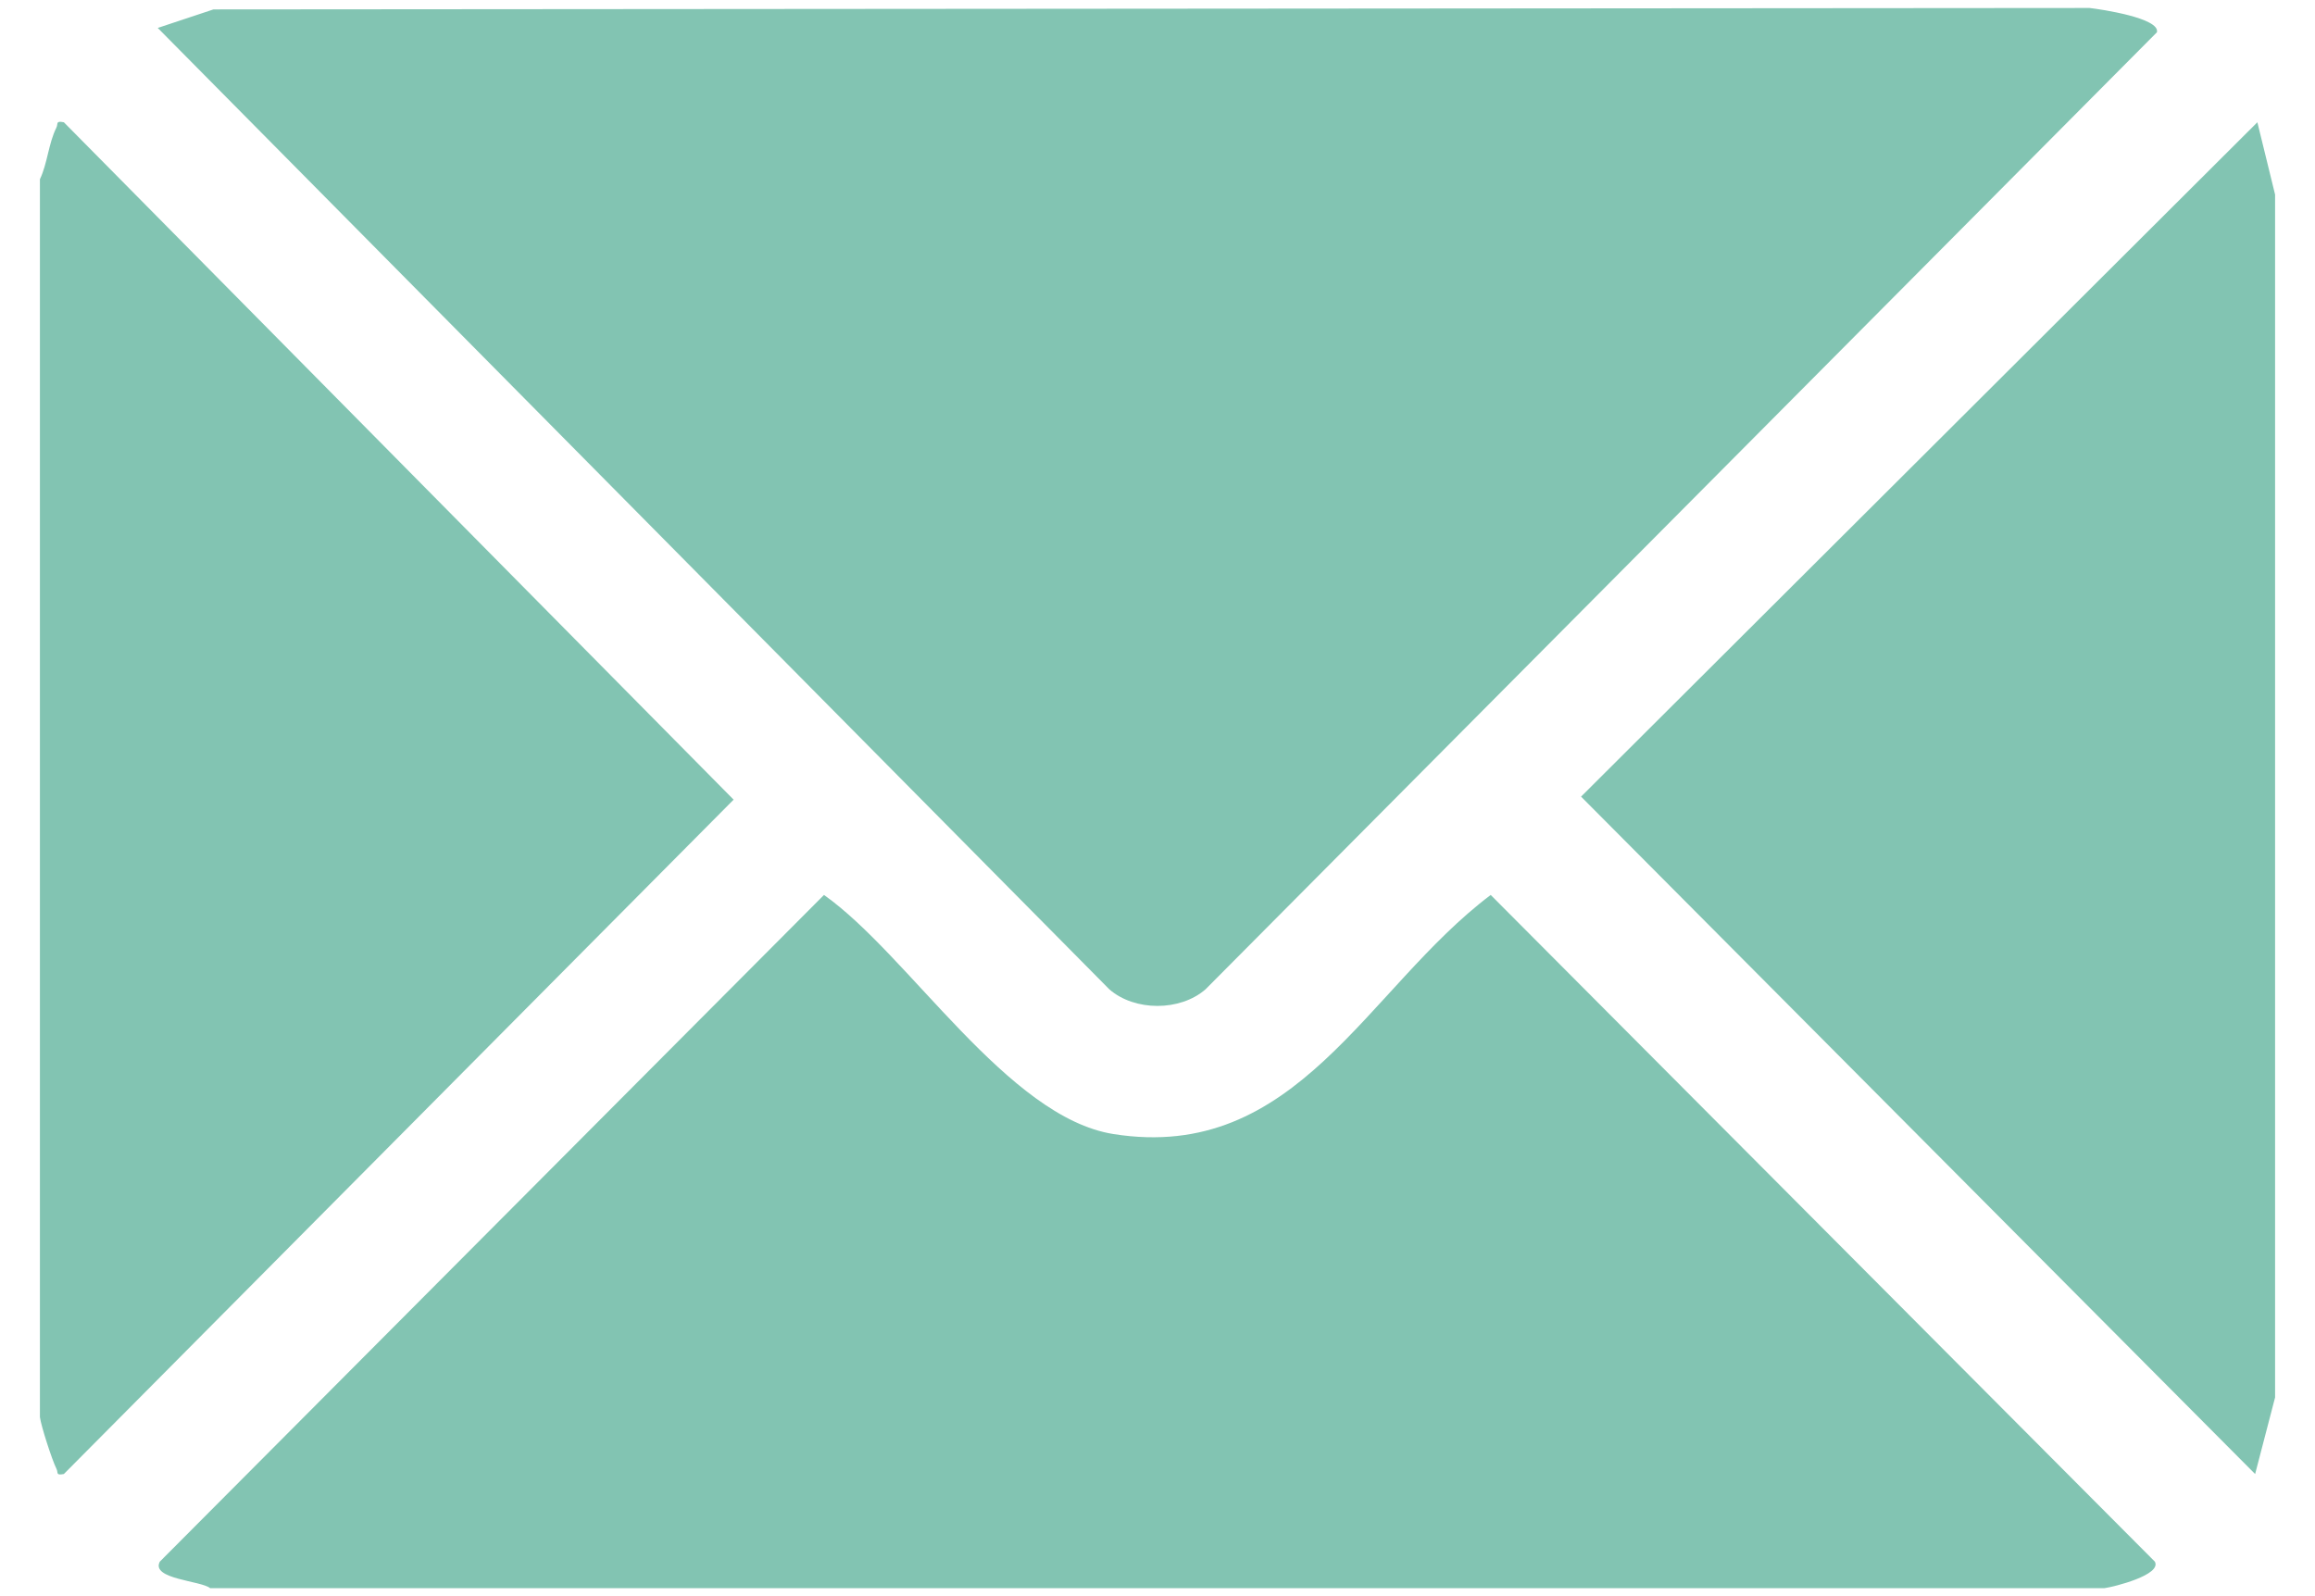
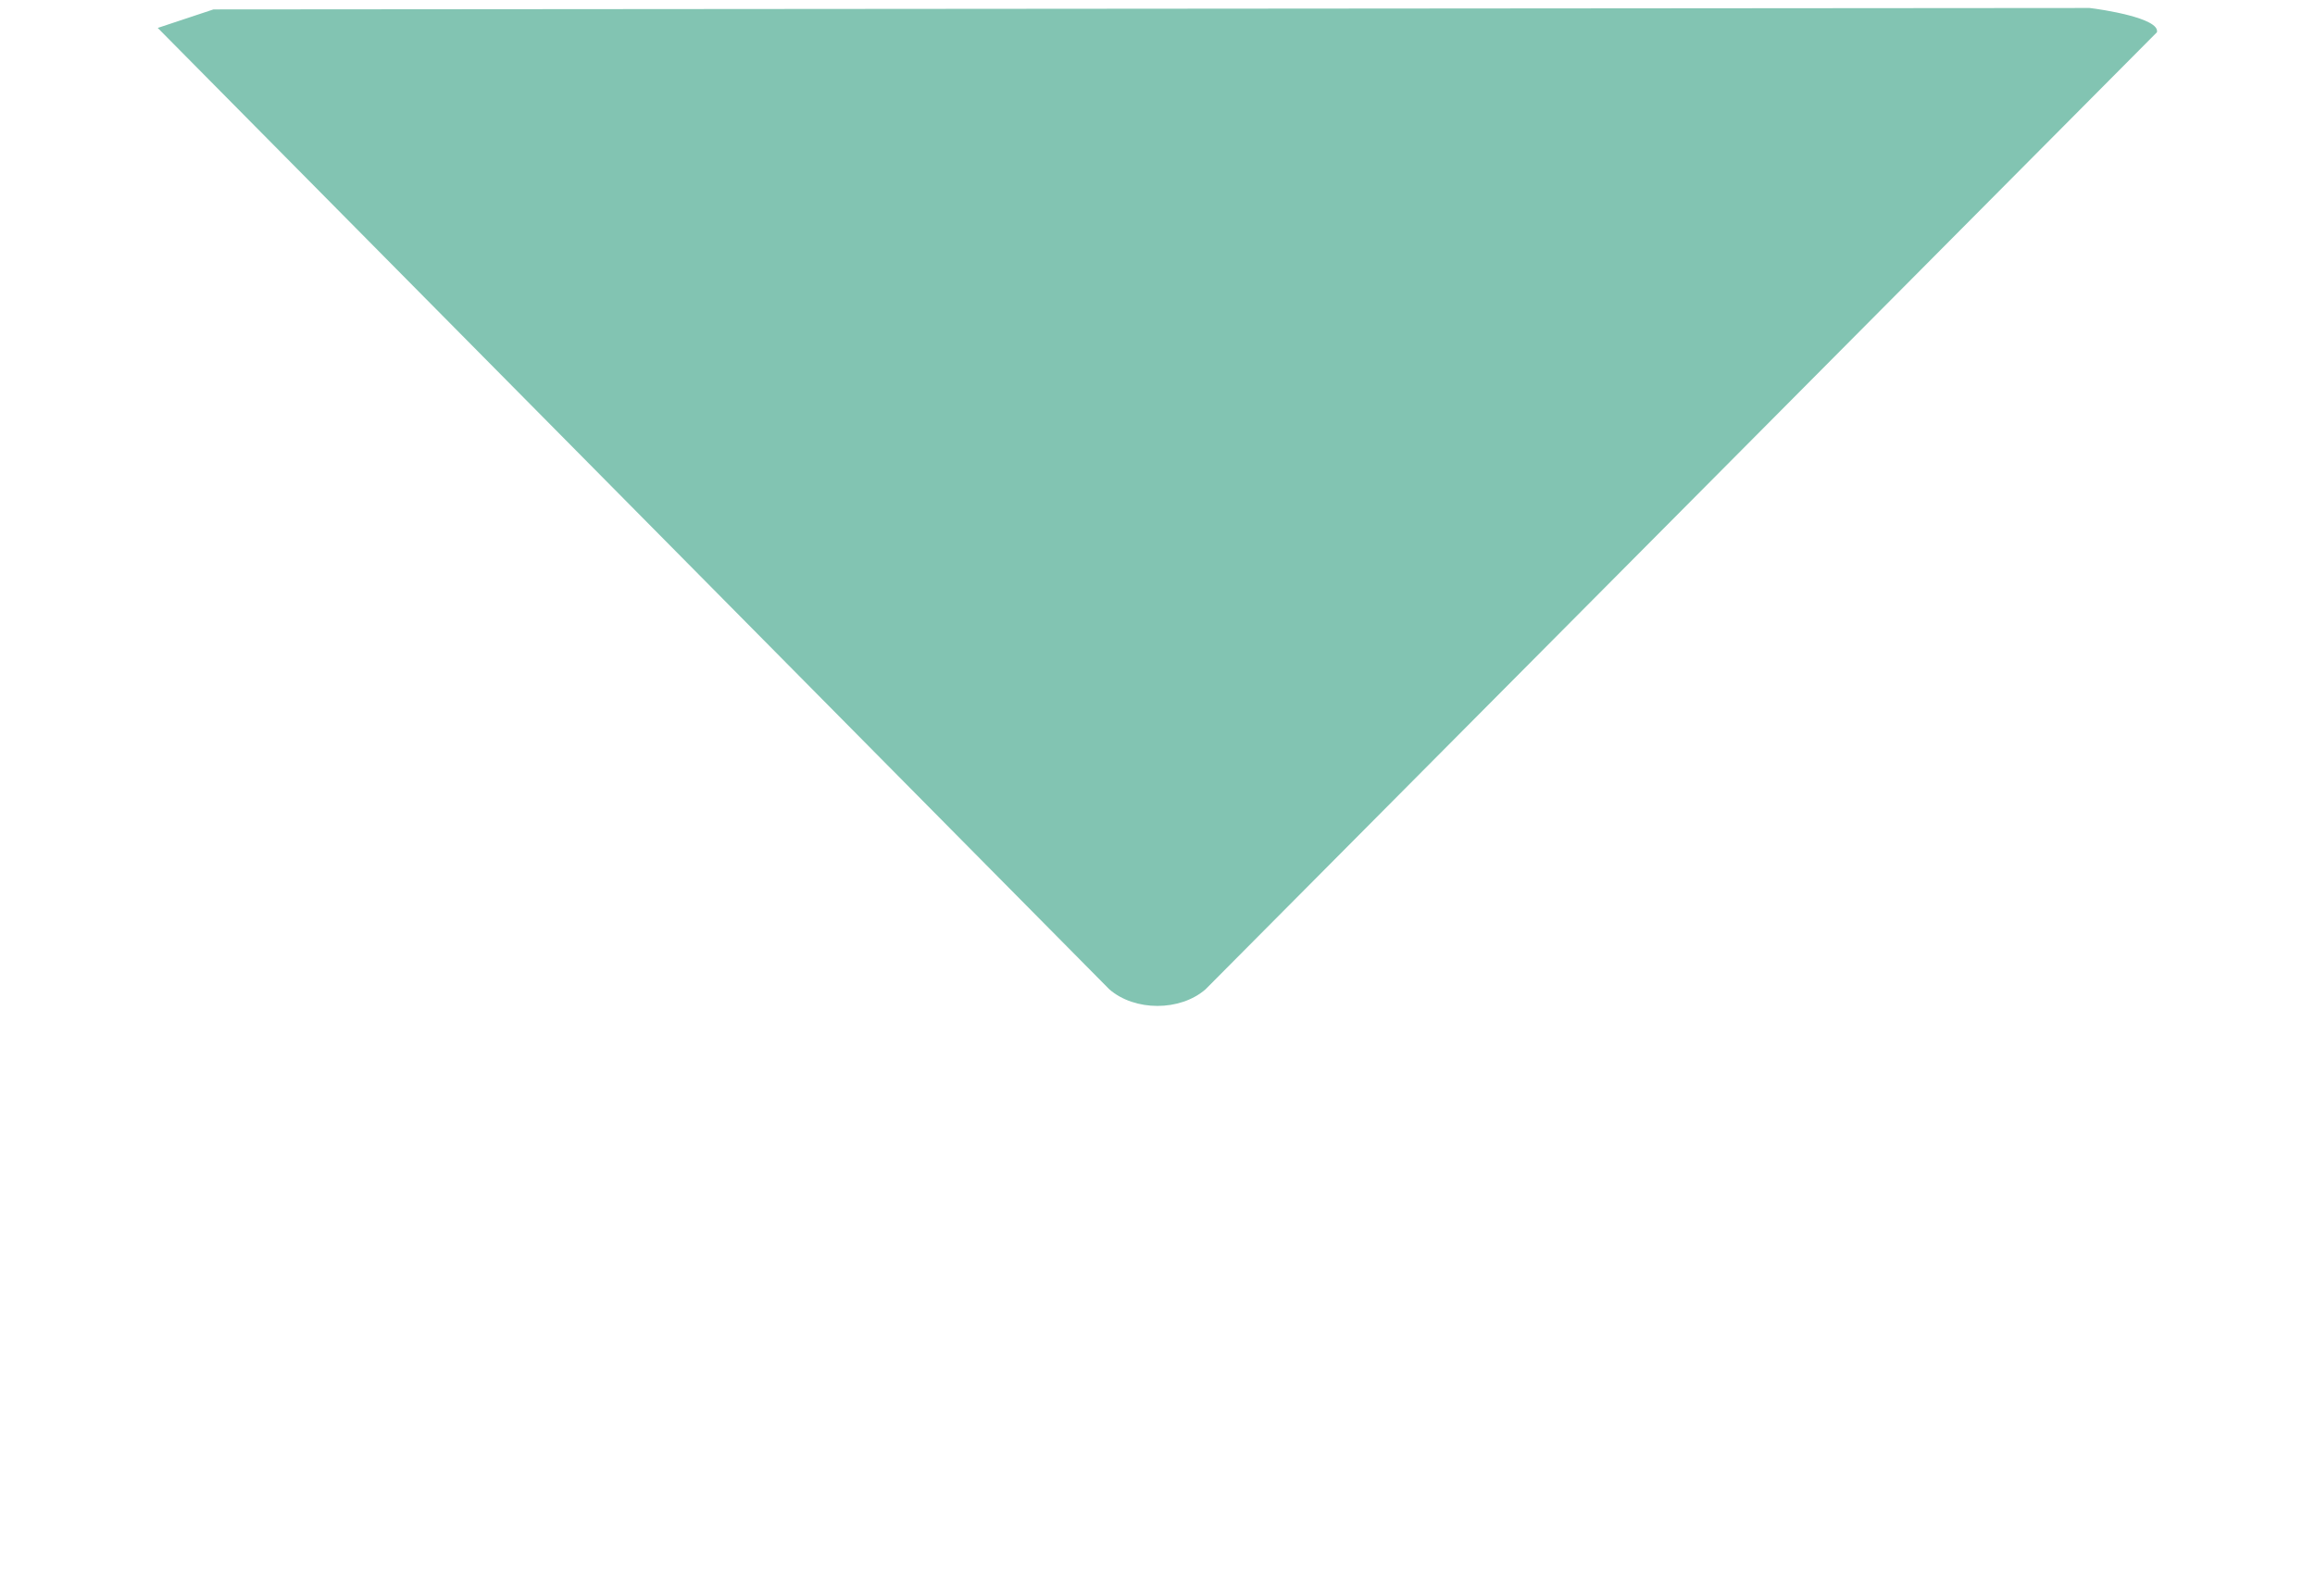
<svg xmlns="http://www.w3.org/2000/svg" id="Layer_1" data-name="Layer 1" viewBox="0 0 145 100">
  <defs>
    <style>
      .cls-1 {
        fill: #82c4b2;
      }
    </style>
  </defs>
-   <path class="cls-1" d="M131.82,99.5H13.16c-.56-.47-3.73-.56-3.15-1.66l41.6-41.77c5.31,3.75,11.5,13.93,18.13,14.98,11.49,1.82,15.84-9.11,23.63-14.98l41.6,41.77c.44.83-2.56,1.58-3.15,1.66Z" />
-   <path class="cls-1" d="M2.5,11.23c.48-1.01.53-2.22,1.03-3.23.13-.26-.07-.44.47-.34l41.95,42.44L4,92.35c-.54.1-.33-.08-.47-.34-.27-.54-.96-2.67-1.03-3.23V11.23Z" />
-   <path class="cls-1" d="M13.38.59l117.5-.09c.7.08,4.42.63,4.22,1.52l-59.59,59.96c-1.59,1.39-4.44,1.39-6.03,0L9.88,1.75l3.49-1.16Z" />
-   <polygon class="cls-1" points="141.39 7.66 142.5 12.19 142.5 87.55 141.25 92.35 99.03 49.91 141.39 7.66" />
+   <path class="cls-1" d="M13.38.59l117.5-.09c.7.08,4.42.63,4.22,1.52l-59.59,59.96c-1.59,1.39-4.44,1.39-6.03,0L9.88,1.75l3.49-1.16" />
</svg>